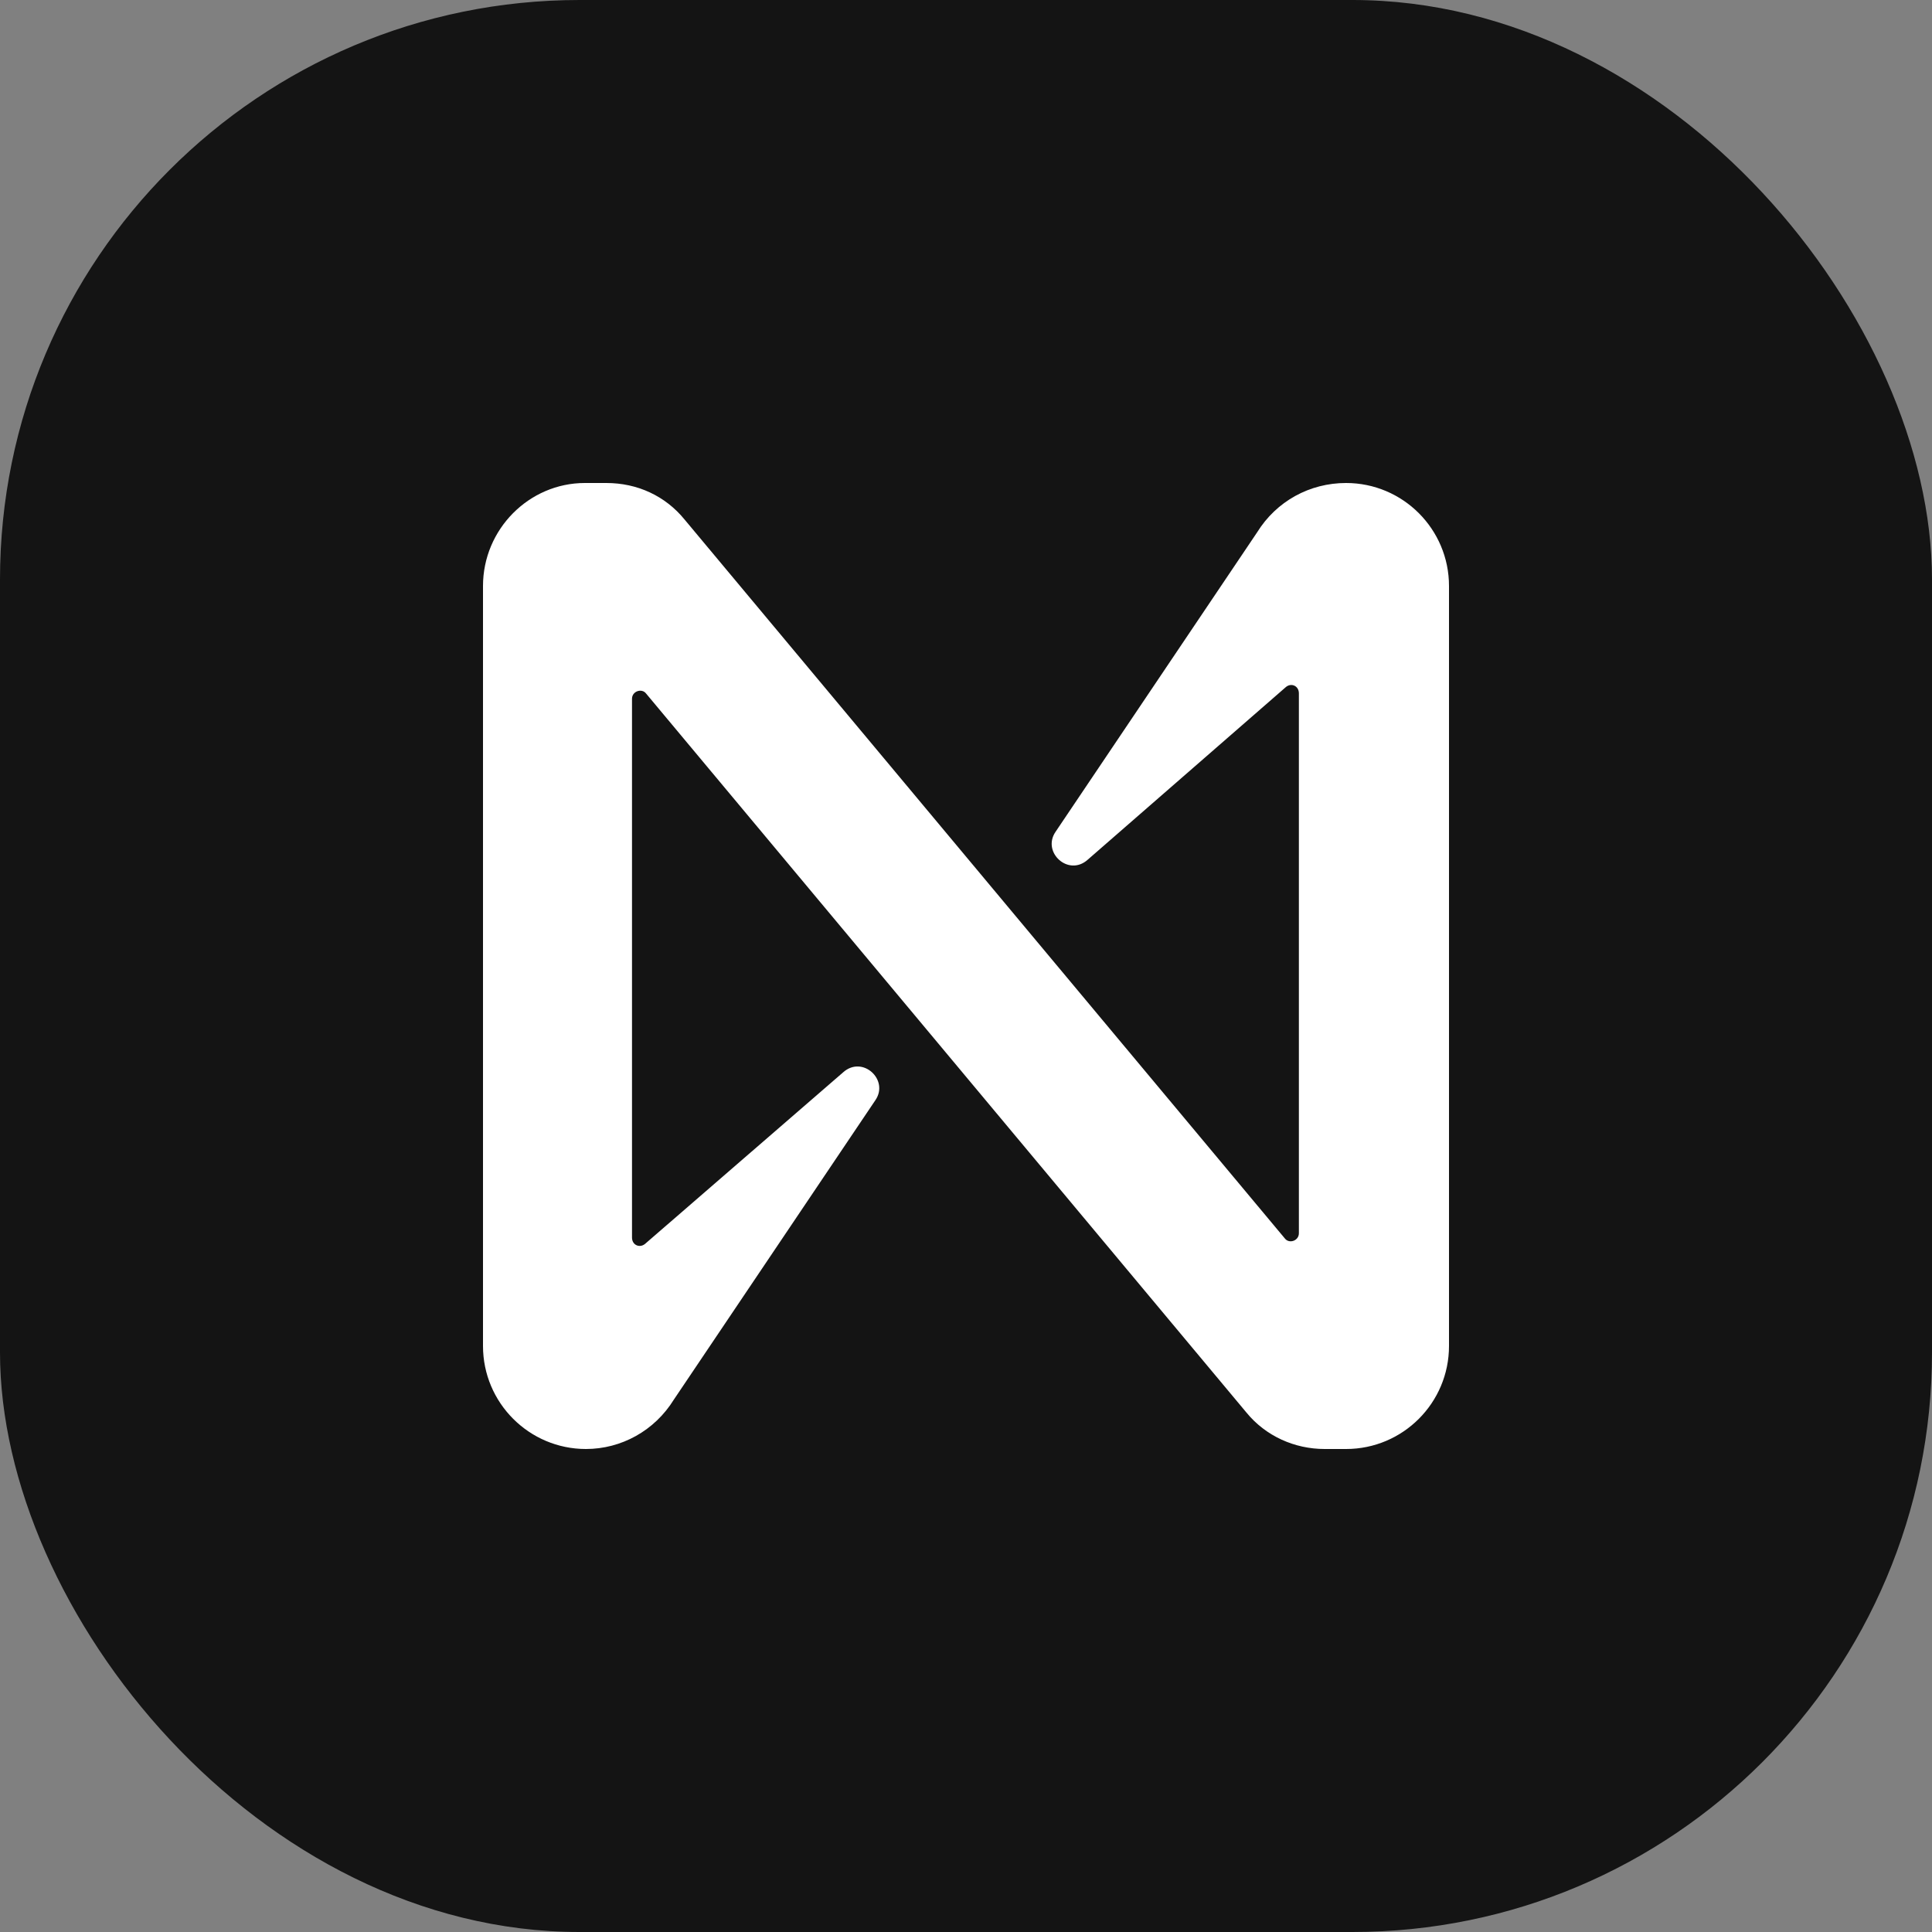
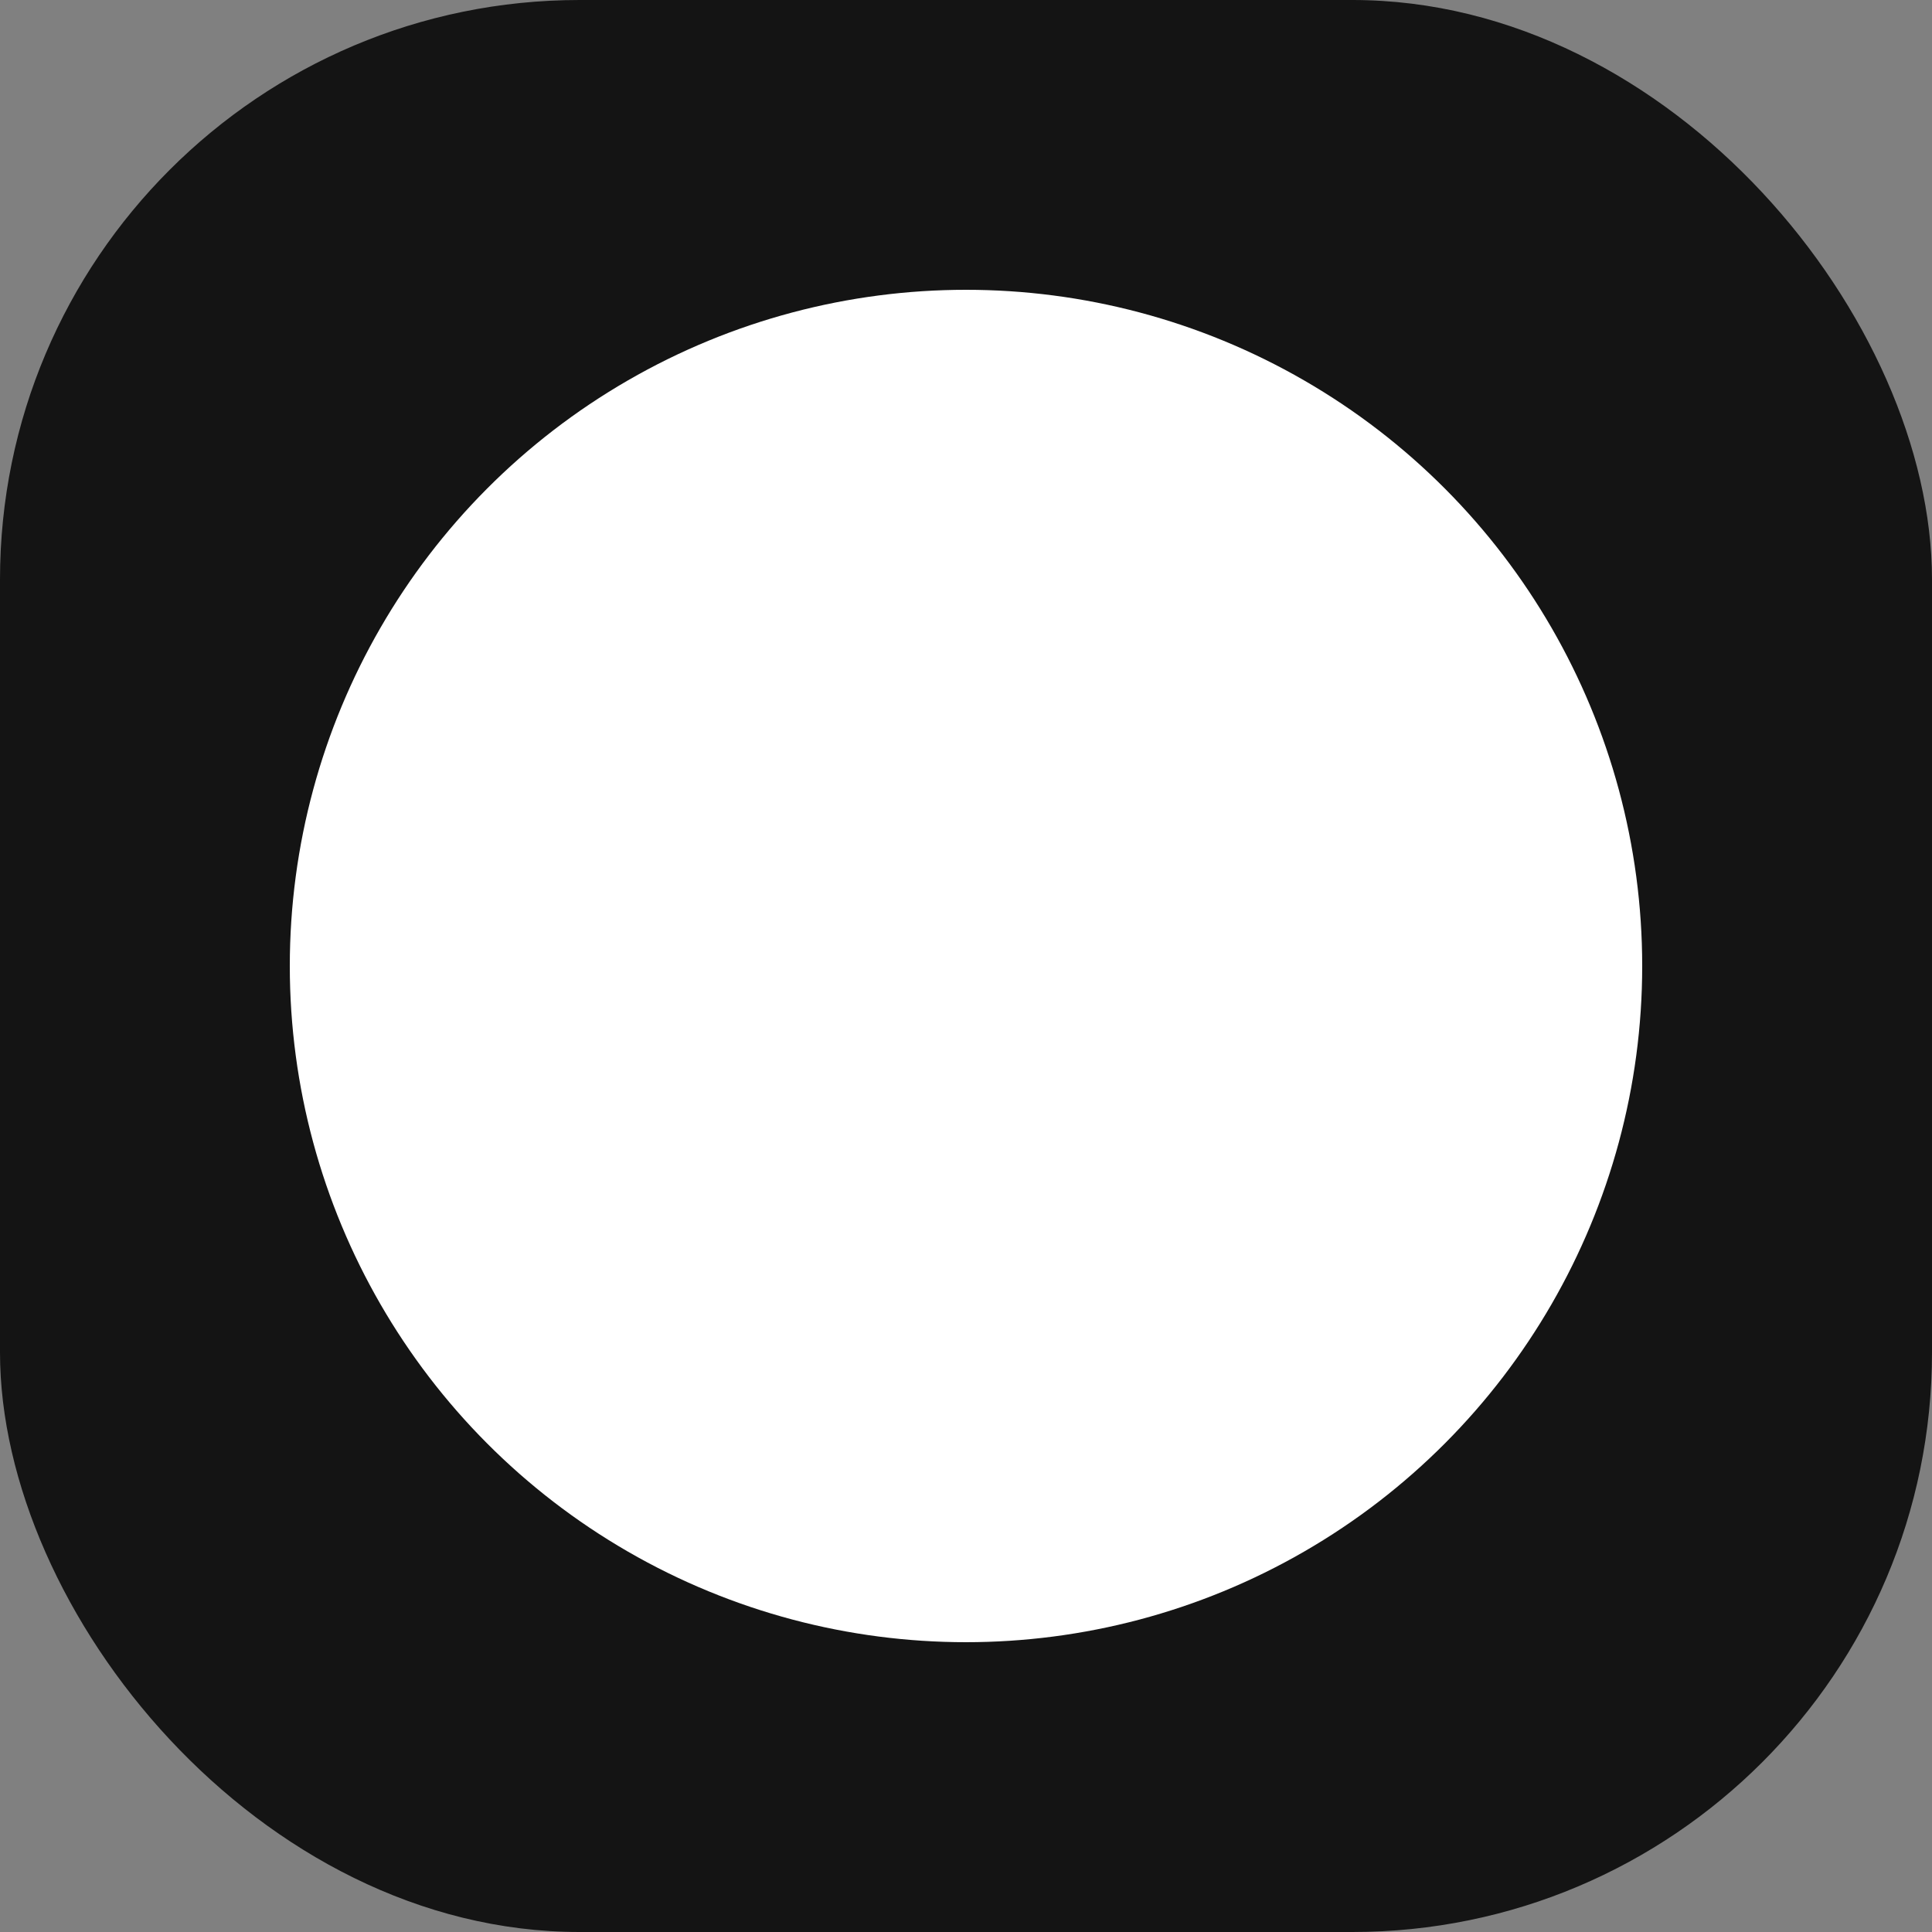
<svg xmlns="http://www.w3.org/2000/svg" width="40" height="40" viewBox="0 0 40 40" fill="none">
  <rect x="0" y="0" width="40" height="40" fill="#808080" stroke="none" />
  <rect fill="#141414" x="0" y="0" width="40" height="40" rx="12" />
  <g transform="translate(4,4)">
    <circle cx="16" cy="16" r="14" fill="#ffffff" />
    <svg width="32" height="32" viewBox="0 0 32 32" fill="none">
-       <rect width="32" height="32" rx="16" fill="#141414" />
      <path d="M22.027 7.022L17.854 13.222C17.565 13.644 18.12 14.156 18.519 13.8L22.626 10.222C22.737 10.133 22.892 10.2 22.892 10.356V21.533C22.892 21.689 22.693 21.756 22.604 21.644L10.173 6.756C9.774 6.267 9.196 6 8.553 6H8.109C6.955 6 6 6.956 6 8.133V23.867C6 25.044 6.955 26 8.131 26C8.863 26 9.552 25.622 9.951 24.978L14.124 18.778C14.413 18.356 13.858 17.844 13.458 18.2L9.352 21.756C9.241 21.844 9.085 21.778 9.085 21.622V10.467C9.085 10.311 9.285 10.244 9.374 10.356L21.805 25.244C22.204 25.733 22.804 26 23.425 26H23.869C25.046 26 26 25.044 26 23.867V8.133C26 6.956 25.046 6 23.869 6C23.114 6 22.426 6.378 22.027 7.022Z" fill="white" />
    </svg>
  </g>
</svg>